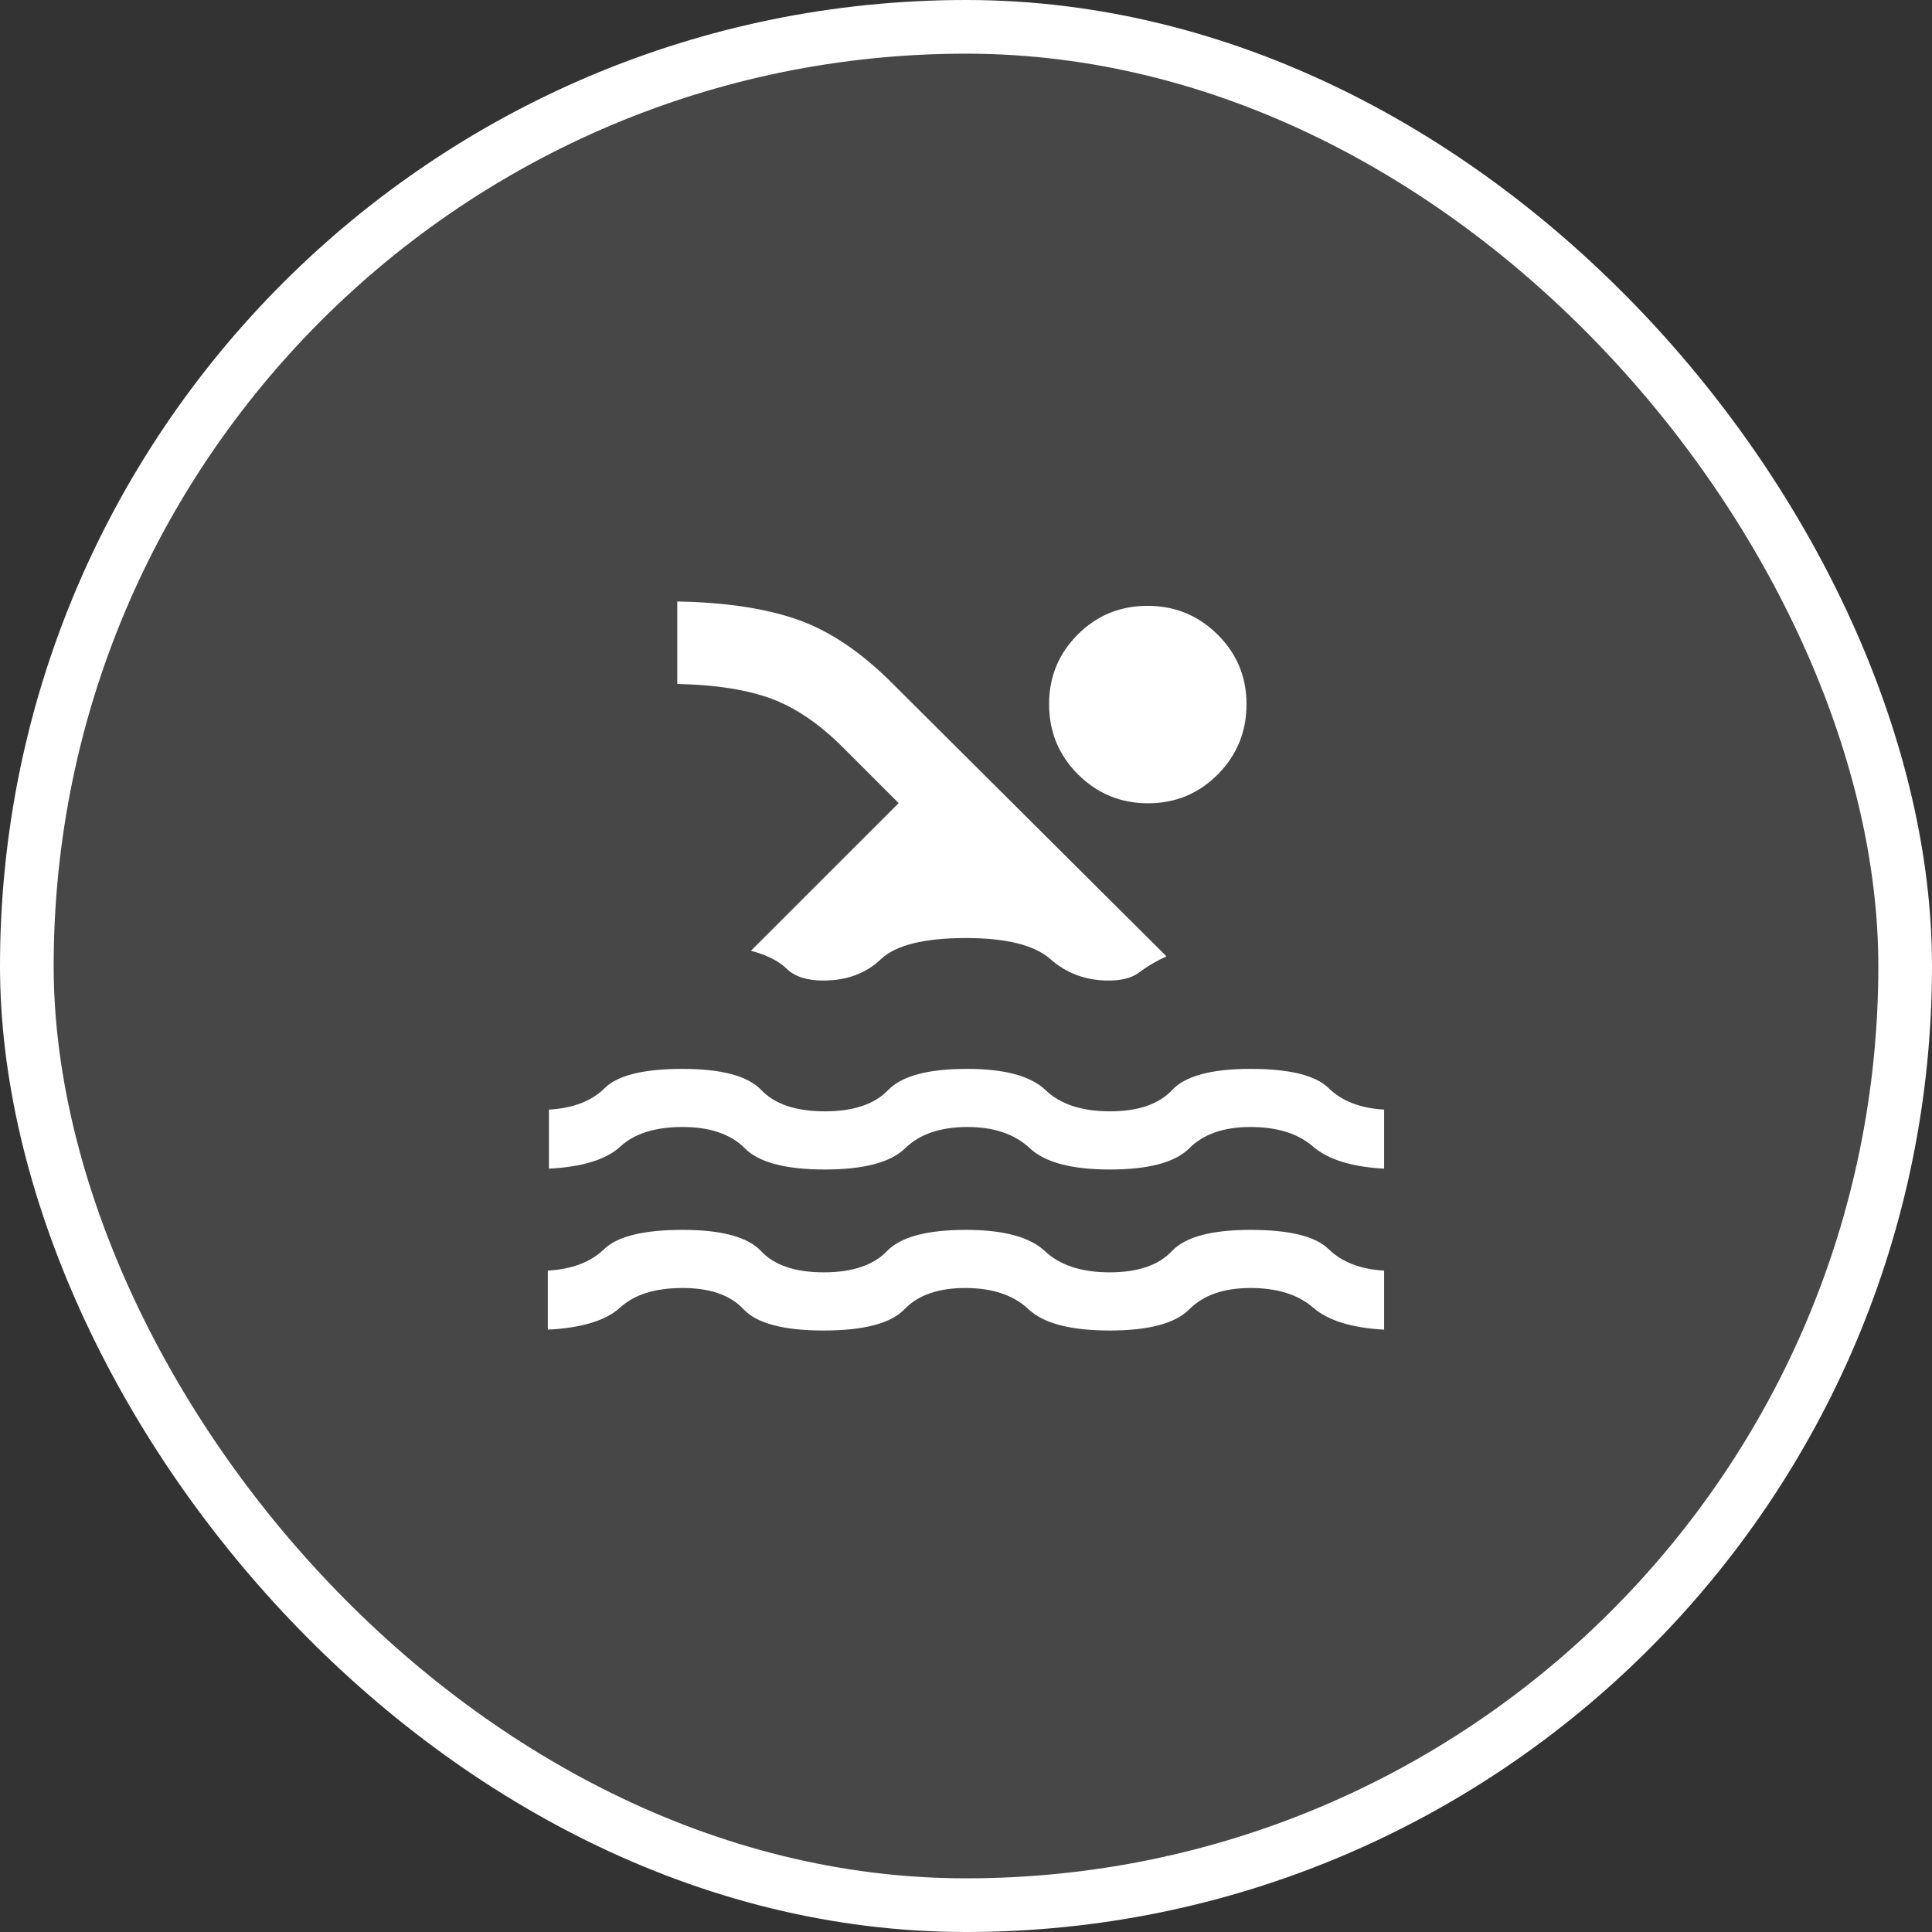
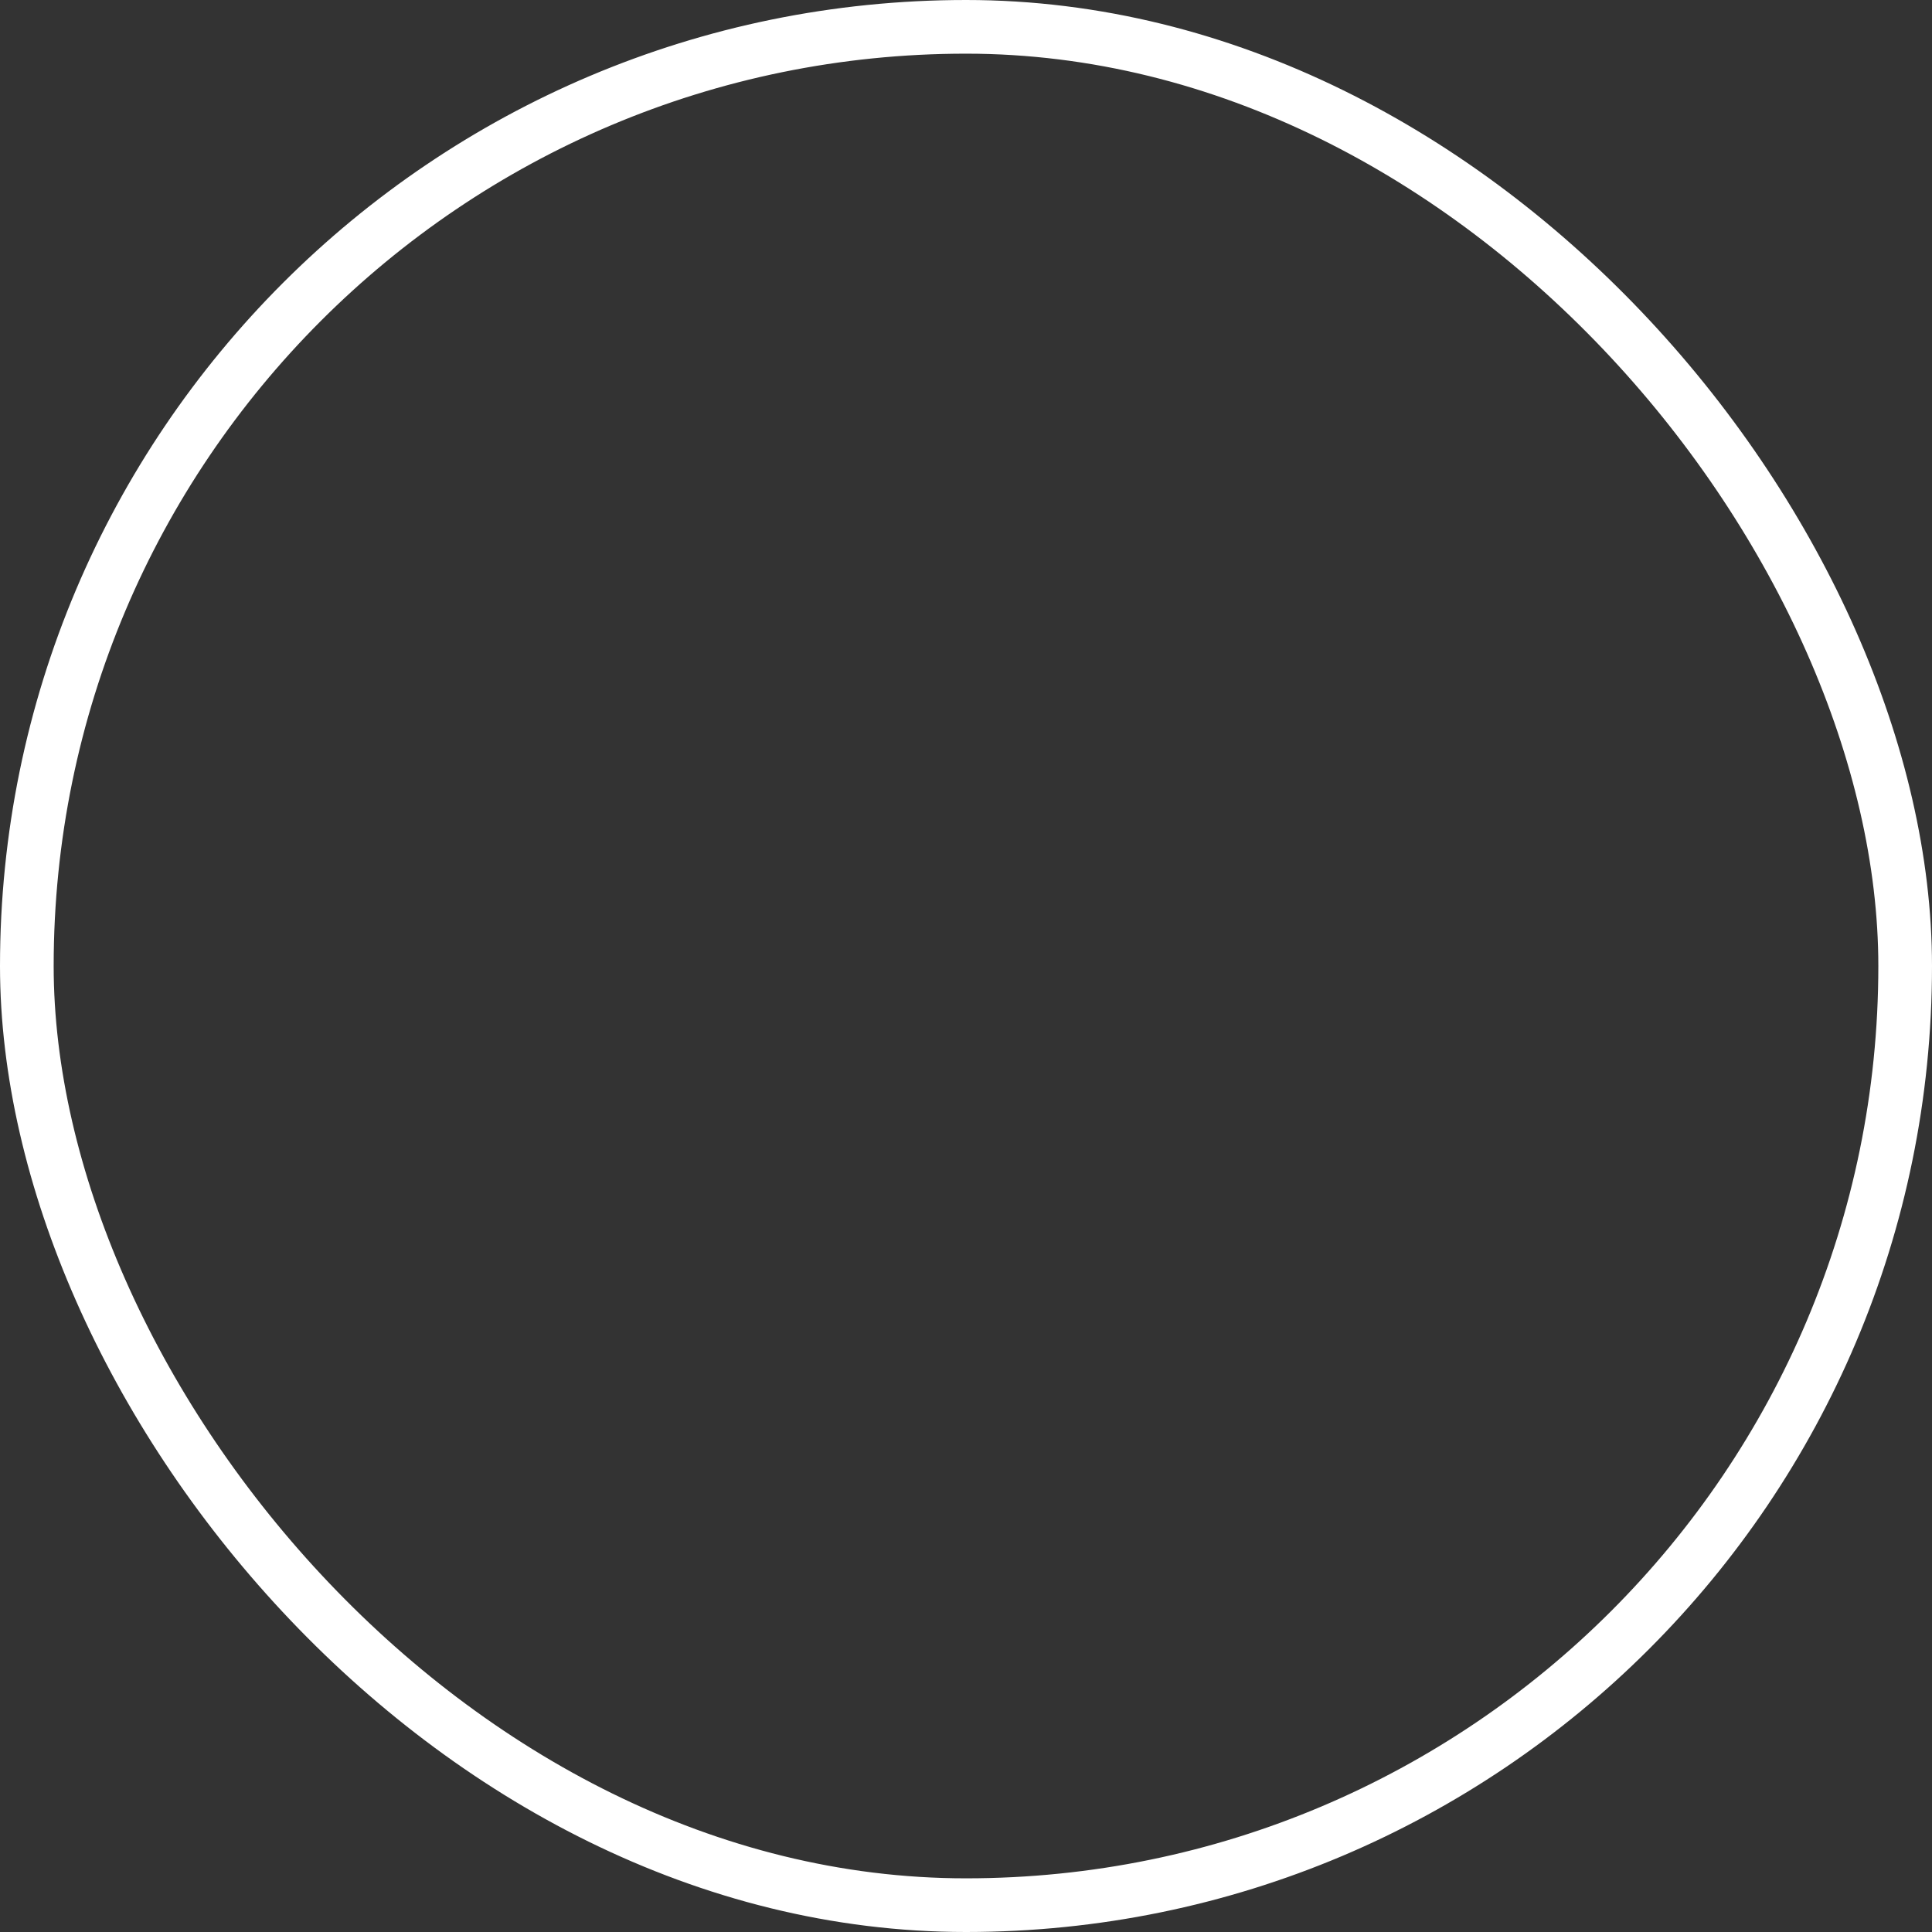
<svg xmlns="http://www.w3.org/2000/svg" width="36" height="36" viewBox="0 0 36 36" fill="none">
  <rect x="0" y="0" width="36" height="36" fill="#333333" stroke="none" />
-   <rect x="0.5" y="0.5" width="35" height="35" rx="17.5" fill="white" fill-opacity="0.1" />
  <rect x="0.5" y="0.5" width="35" height="35" rx="17.5" stroke="white" />
  <mask id="mask0_432_3581" style="mask-type:alpha" maskUnits="userSpaceOnUse" x="8" y="8" width="20" height="20">
-     <rect x="8" y="8" width="20" height="20" fill="#D9D9D9" />
-   </mask>
+     </mask>
  <g mask="url(#mask0_432_3581)">
-     <path d="M10.208 24.776V23.676C10.66 23.65 11.009 23.516 11.257 23.276C11.504 23.037 11.992 22.917 12.719 22.917C13.447 22.917 13.934 23.049 14.181 23.312C14.428 23.576 14.817 23.708 15.349 23.708C15.881 23.708 16.274 23.576 16.528 23.312C16.781 23.049 17.272 22.917 18 22.917C18.699 22.917 19.189 23.049 19.469 23.312C19.749 23.576 20.152 23.708 20.677 23.708C21.202 23.708 21.589 23.576 21.837 23.312C22.085 23.049 22.573 22.917 23.301 22.917C24.029 22.917 24.514 23.037 24.758 23.276C25.002 23.516 25.346 23.65 25.791 23.676V24.776C25.188 24.744 24.746 24.606 24.466 24.364C24.186 24.121 23.798 24 23.301 24C22.804 24 22.425 24.132 22.162 24.396C21.9 24.66 21.405 24.792 20.677 24.792C19.949 24.792 19.445 24.66 19.165 24.396C18.885 24.132 18.493 24 17.989 24C17.485 24 17.107 24.132 16.853 24.396C16.599 24.66 16.098 24.792 15.349 24.792C14.6 24.792 14.102 24.66 13.855 24.396C13.609 24.132 13.23 24 12.719 24C12.209 24 11.821 24.121 11.556 24.364C11.291 24.606 10.842 24.744 10.208 24.776ZM10.229 21.776V20.676C10.681 20.65 11.027 20.516 11.267 20.276C11.508 20.037 11.992 19.917 12.719 19.917C13.447 19.917 13.936 20.049 14.187 20.312C14.438 20.576 14.832 20.708 15.37 20.708C15.902 20.708 16.295 20.576 16.549 20.312C16.802 20.049 17.293 19.917 18.02 19.917C18.72 19.917 19.207 20.049 19.482 20.312C19.757 20.576 20.156 20.708 20.682 20.708C21.207 20.708 21.593 20.576 21.839 20.312C22.086 20.049 22.573 19.917 23.301 19.917C24.029 19.917 24.514 20.037 24.758 20.276C25.002 20.516 25.346 20.65 25.791 20.676V21.776C25.188 21.744 24.746 21.606 24.466 21.364C24.186 21.121 23.798 21 23.301 21C22.804 21 22.424 21.132 22.161 21.396C21.897 21.66 21.403 21.792 20.678 21.792C19.968 21.792 19.472 21.66 19.19 21.396C18.907 21.132 18.521 21 18.03 21C17.524 21 17.136 21.132 16.866 21.396C16.596 21.66 16.097 21.792 15.37 21.792C14.637 21.792 14.14 21.66 13.878 21.396C13.616 21.132 13.23 21 12.719 21C12.209 21 11.822 21.121 11.56 21.364C11.297 21.606 10.854 21.744 10.229 21.776ZM13.993 17.716L16.745 14.965L15.71 13.93C15.27 13.489 14.823 13.186 14.371 13.018C13.918 12.851 13.335 12.76 12.62 12.744V11.208C13.529 11.224 14.281 11.339 14.877 11.551C15.474 11.764 16.062 12.163 16.642 12.748L21.735 17.82C21.535 17.913 21.369 18.012 21.234 18.115C21.1 18.219 20.908 18.271 20.658 18.271C20.236 18.271 19.876 18.139 19.577 17.875C19.279 17.611 18.753 17.479 18 17.479C17.219 17.479 16.689 17.611 16.412 17.875C16.134 18.139 15.777 18.271 15.341 18.271C15.036 18.271 14.809 18.198 14.661 18.053C14.513 17.908 14.29 17.795 13.993 17.716ZM21.383 11.289C21.893 11.289 22.328 11.467 22.688 11.824C23.047 12.181 23.227 12.612 23.227 13.119C23.227 13.633 23.049 14.07 22.693 14.429C22.336 14.788 21.903 14.968 21.392 14.968C20.882 14.968 20.447 14.788 20.087 14.429C19.727 14.07 19.548 13.633 19.548 13.119C19.548 12.612 19.726 12.181 20.082 11.824C20.439 11.467 20.872 11.289 21.383 11.289Z" fill="white" />
-   </g>
+     </g>
</svg>